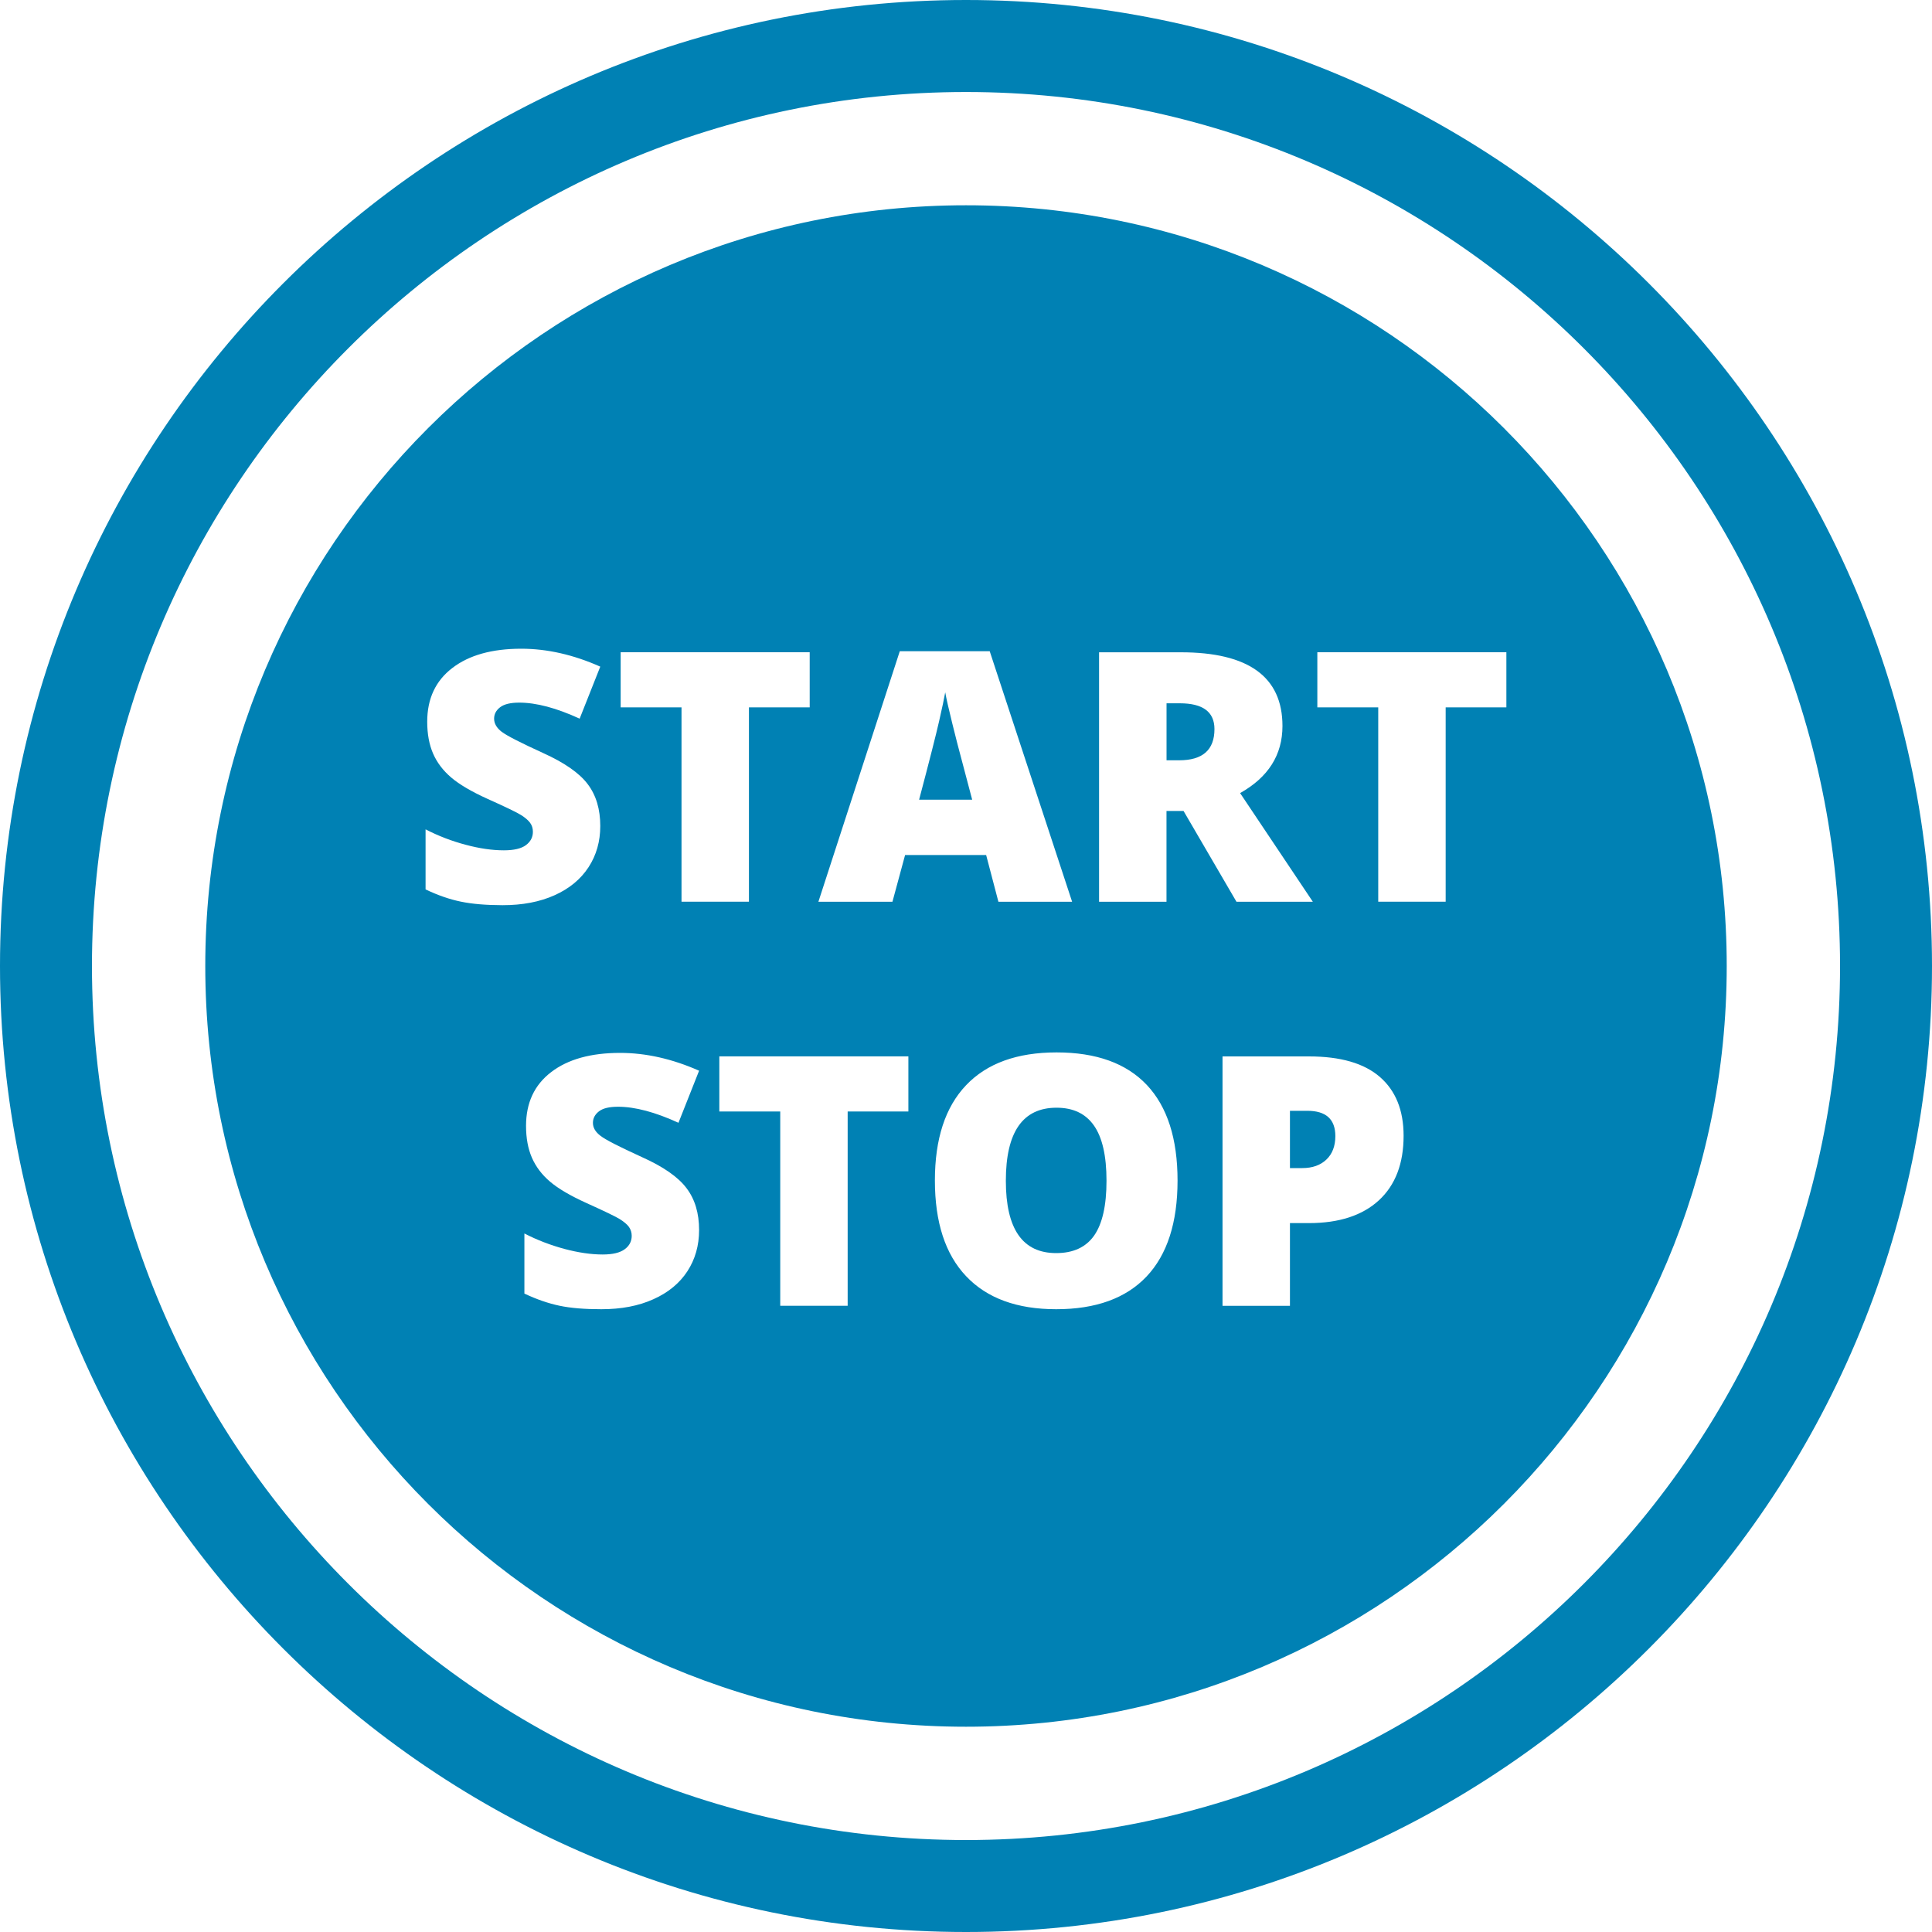
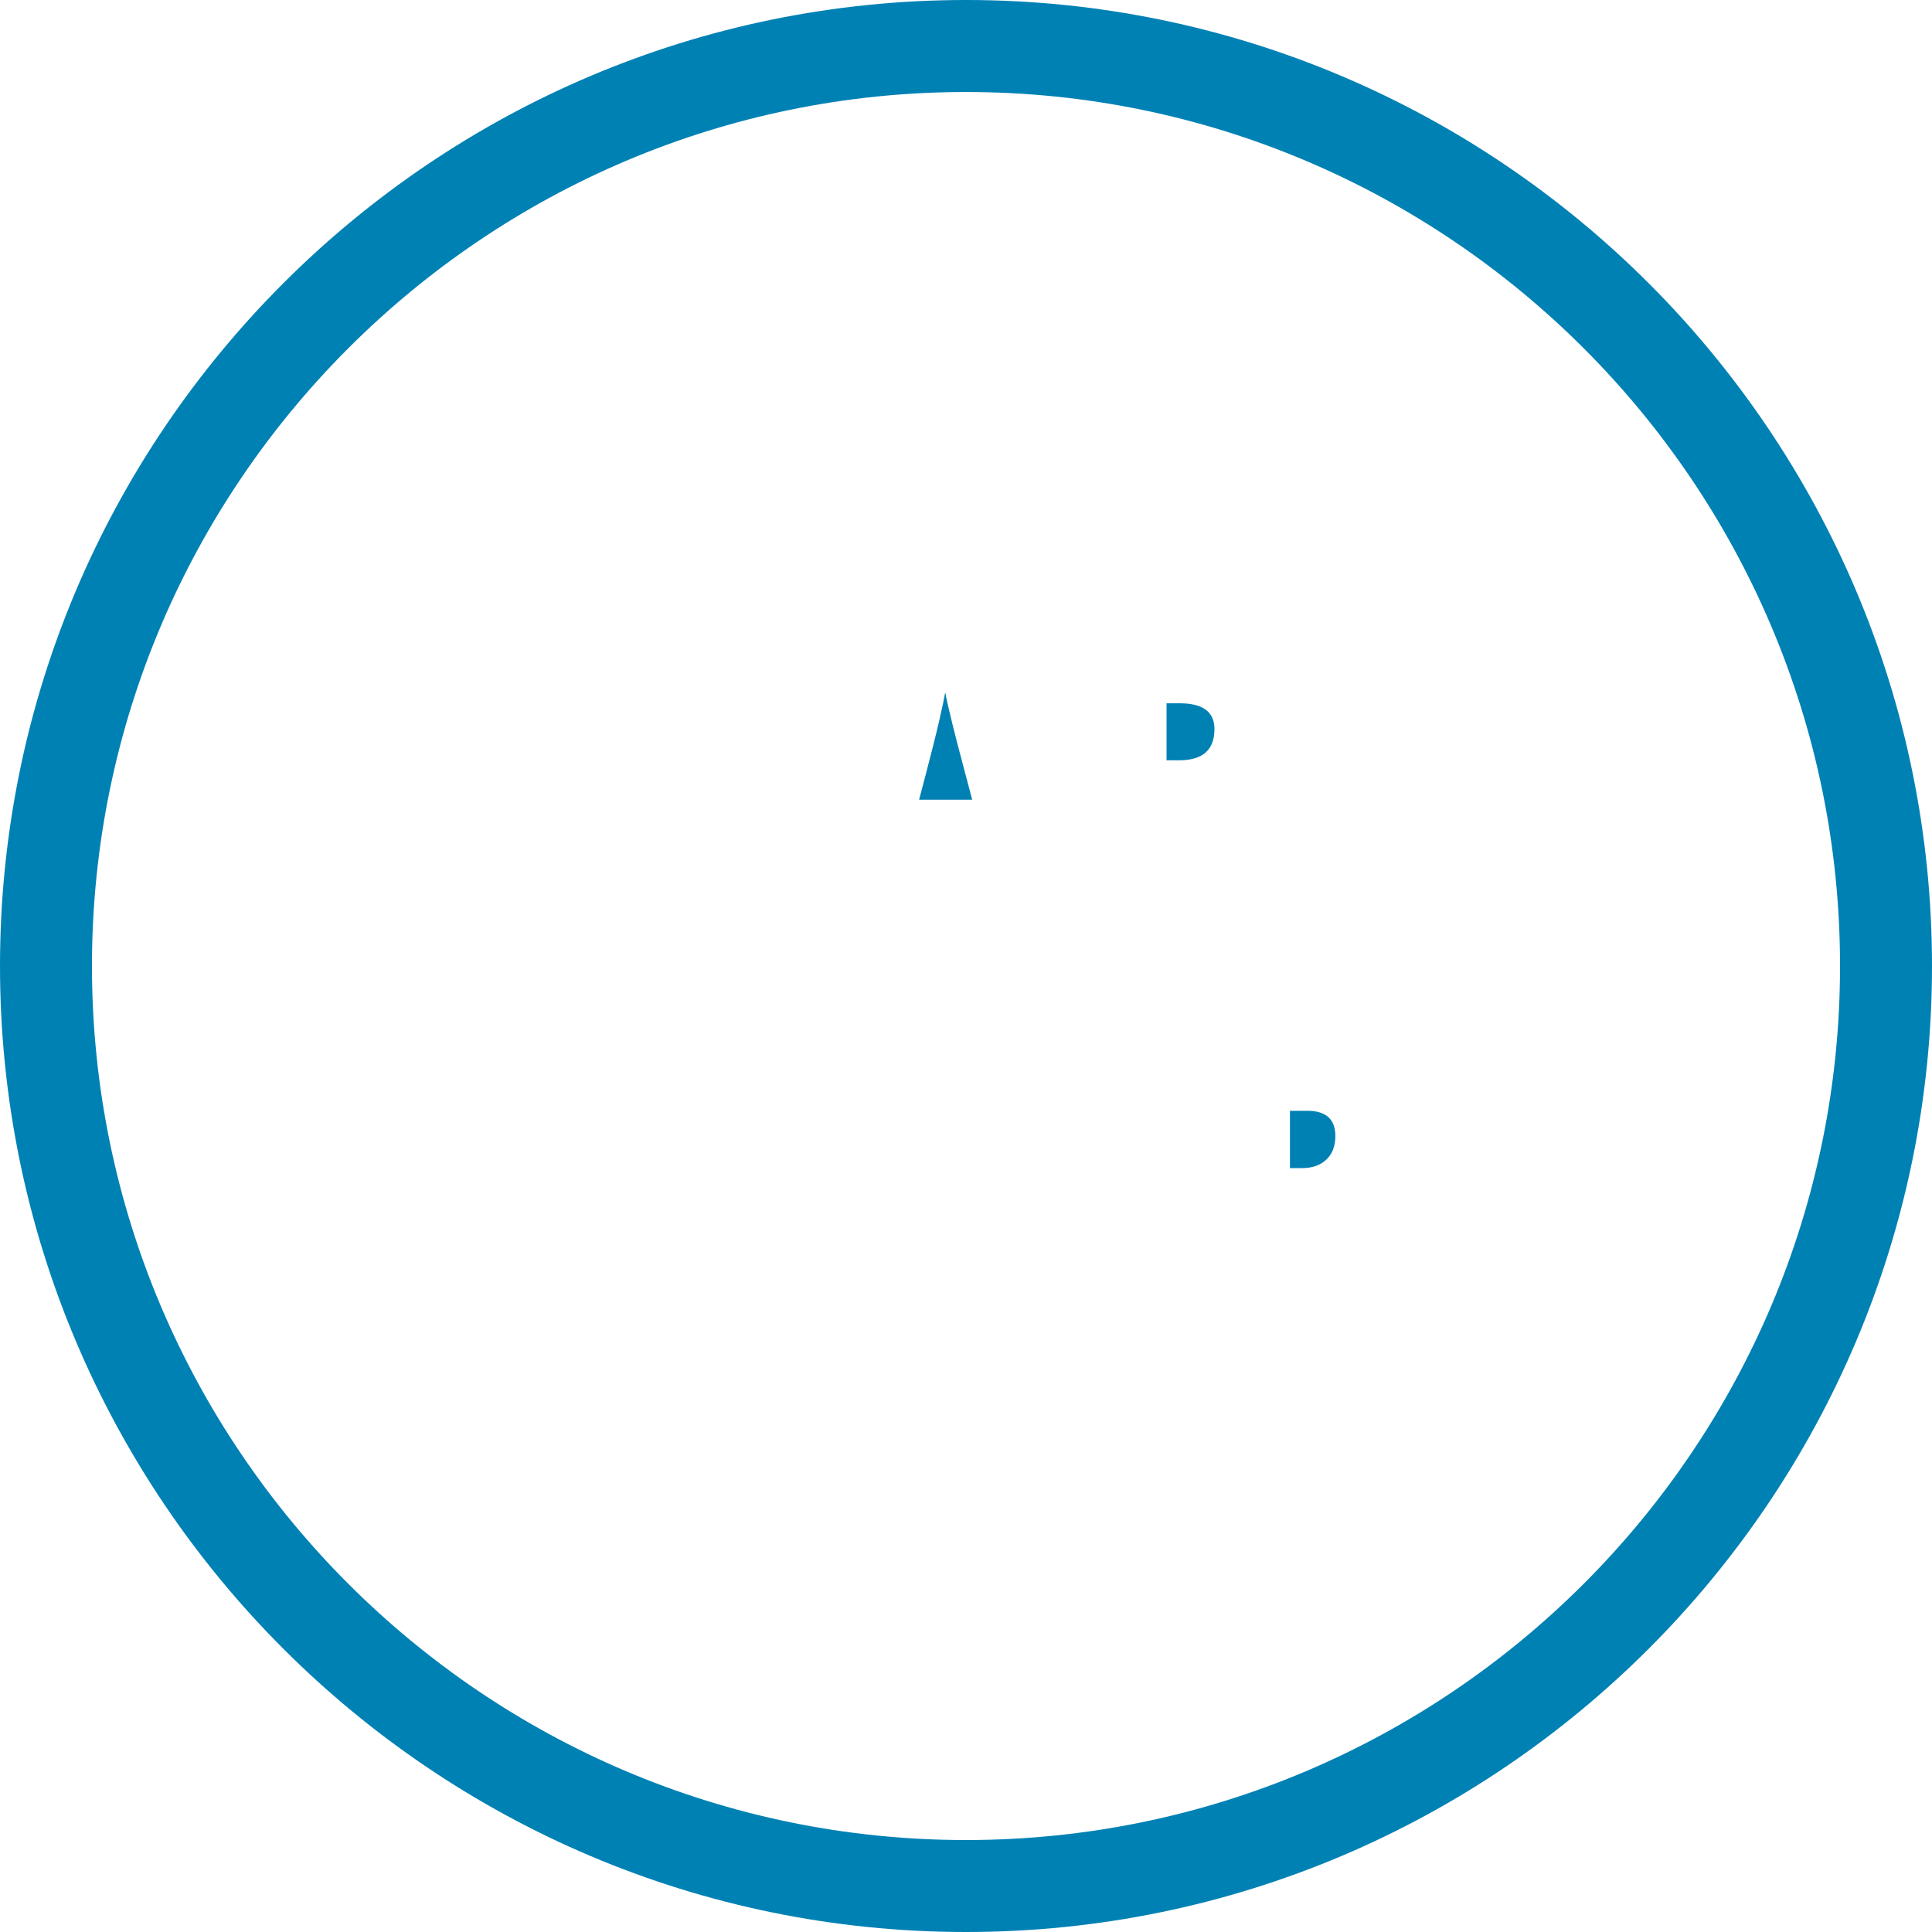
<svg xmlns="http://www.w3.org/2000/svg" version="1.1" id="Слой_1" x="0px" y="0px" width="40px" height="40px" viewBox="0 0 40 40" enable-background="new 0 0 40 40" xml:space="preserve">
  <g>
    <path fill="#0081B4" d="M20,0C8.973,0,0,8.973,0,20c0,11.027,8.973,20,20,20s20-8.973,20-20C40,8.973,31.027,0,20,0z M20,38.096   c-9.978,0-18.096-8.117-18.096-18.095c0-9.978,8.118-18.096,18.096-18.096S38.096,10.023,38.096,20   C38.096,29.979,29.978,38.096,20,38.096z" />
    <path fill="#0081B4" d="M27.067,22.998h-0.36v1.186h0.255c0.209,0,0.376-0.059,0.499-0.176c0.124-0.117,0.186-0.281,0.186-0.488   C27.646,23.172,27.453,22.998,27.067,22.998z" />
-     <path fill="#0081B4" d="M21.874,22.934c-0.699,0-1.049,0.504-1.049,1.512c0,1,0.347,1.498,1.042,1.498   c0.354,0,0.615-0.121,0.786-0.363c0.17-0.244,0.256-0.621,0.256-1.135c0-0.516-0.087-0.896-0.26-1.143S22.218,22.934,21.874,22.934   z" />
    <path fill="#0081B4" d="M19.904,15.709c-0.052-0.188-0.114-0.433-0.188-0.731c-0.074-0.3-0.123-0.514-0.146-0.644   c-0.021,0.12-0.063,0.318-0.126,0.594s-0.2,0.818-0.415,1.629h1.099L19.904,15.709z" />
-     <path fill="#0081B4" d="M24.427,14.561h-0.275v1.18h0.261c0.488,0,0.731-0.216,0.731-0.646   C25.144,14.739,24.904,14.561,24.427,14.561z" />
-     <path fill="#0081B4" d="M20,4.25C11.302,4.25,4.25,11.302,4.25,20c0,8.699,7.052,15.75,15.75,15.75S35.75,28.699,35.75,20   C35.75,11.302,28.698,4.25,20,4.25z M18.629,13.483h1.862l1.706,5.187h-1.526l-0.254-0.968h-1.678l-0.262,0.968h-1.533   L18.629,13.483z M12.85,13.504h3.914v1.141h-1.258v4.024H14.11v-4.024H12.85V13.504z M9.539,18.667   c-0.233-0.048-0.476-0.132-0.728-0.253v-1.243c0.266,0.137,0.543,0.243,0.83,0.319c0.287,0.077,0.551,0.115,0.791,0.115   c0.208,0,0.36-0.036,0.456-0.107c0.097-0.072,0.145-0.164,0.145-0.277c0-0.071-0.019-0.133-0.058-0.186s-0.102-0.107-0.188-0.161   s-0.315-0.165-0.688-0.332c-0.336-0.152-0.589-0.301-0.758-0.445c-0.168-0.144-0.293-0.308-0.374-0.494s-0.122-0.406-0.122-0.661   c0-0.476,0.173-0.847,0.52-1.112c0.346-0.266,0.822-0.399,1.427-0.399c0.535,0,1.081,0.124,1.636,0.371l-0.427,1.077   c-0.483-0.222-0.9-0.332-1.251-0.332c-0.181,0-0.313,0.032-0.396,0.096s-0.124,0.142-0.124,0.236c0,0.102,0.053,0.192,0.157,0.272   c0.105,0.08,0.39,0.226,0.854,0.438c0.445,0.201,0.754,0.416,0.927,0.646c0.174,0.229,0.26,0.519,0.26,0.867   c0,0.32-0.081,0.604-0.243,0.853c-0.163,0.249-0.396,0.442-0.703,0.58s-0.665,0.206-1.077,0.206   C10.062,18.74,9.772,18.716,9.539,18.667z M12.433,23.516c0.105,0.082,0.39,0.227,0.854,0.439c0.445,0.199,0.754,0.414,0.927,0.645   c0.174,0.229,0.26,0.518,0.26,0.867c0,0.32-0.081,0.605-0.243,0.854c-0.163,0.248-0.396,0.441-0.703,0.578   c-0.307,0.139-0.665,0.207-1.078,0.207c-0.344,0-0.632-0.023-0.865-0.072s-0.477-0.133-0.728-0.252v-1.244   c0.266,0.137,0.543,0.242,0.83,0.32c0.287,0.076,0.551,0.115,0.791,0.115c0.208,0,0.359-0.037,0.456-0.109   c0.096-0.07,0.145-0.164,0.145-0.277c0-0.07-0.02-0.131-0.058-0.186c-0.039-0.053-0.102-0.105-0.188-0.16   c-0.086-0.053-0.315-0.164-0.688-0.332c-0.336-0.152-0.589-0.301-0.758-0.445s-0.293-0.309-0.374-0.494s-0.122-0.406-0.122-0.66   c0-0.477,0.173-0.848,0.52-1.113c0.346-0.266,0.822-0.398,1.427-0.398c0.534,0,1.08,0.123,1.636,0.369l-0.427,1.078   c-0.483-0.221-0.9-0.332-1.251-0.332c-0.182,0-0.313,0.031-0.396,0.096c-0.082,0.063-0.124,0.143-0.124,0.236   C12.275,23.346,12.327,23.436,12.433,23.516z M18.808,23.012H17.55v4.023h-1.396v-4.023h-1.261v-1.141h3.914V23.012z    M23.739,26.428c-0.427,0.451-1.05,0.678-1.872,0.678c-0.81,0-1.432-0.227-1.863-0.682c-0.433-0.455-0.648-1.117-0.648-1.984   c0-0.859,0.214-1.518,0.645-1.971c0.43-0.453,1.055-0.68,1.874-0.68c0.822,0,1.445,0.225,1.869,0.674   c0.424,0.451,0.636,1.111,0.636,1.982C24.379,25.314,24.166,25.975,23.739,26.428z M24.151,16.79v1.88h-1.396v-5.165h1.692   c1.403,0,2.105,0.509,2.105,1.526c0,0.598-0.293,1.061-0.877,1.389l1.506,2.25H25.6l-1.096-1.88H24.151z M28.55,24.85   c-0.341,0.314-0.824,0.473-1.45,0.473h-0.393v1.713h-1.396v-5.164H27.1c0.652,0,1.142,0.141,1.47,0.426   c0.327,0.285,0.49,0.691,0.49,1.217C29.06,24.09,28.89,24.535,28.55,24.85z M29.931,14.645v4.024h-1.396v-4.024h-1.261v-1.141   h3.914v1.141H29.931z" />
+     <path fill="#0081B4" d="M24.427,14.561h-0.275v1.18h0.261c0.488,0,0.731-0.216,0.731-0.646   C25.144,14.739,24.904,14.561,24.427,14.561" />
  </g>
</svg>